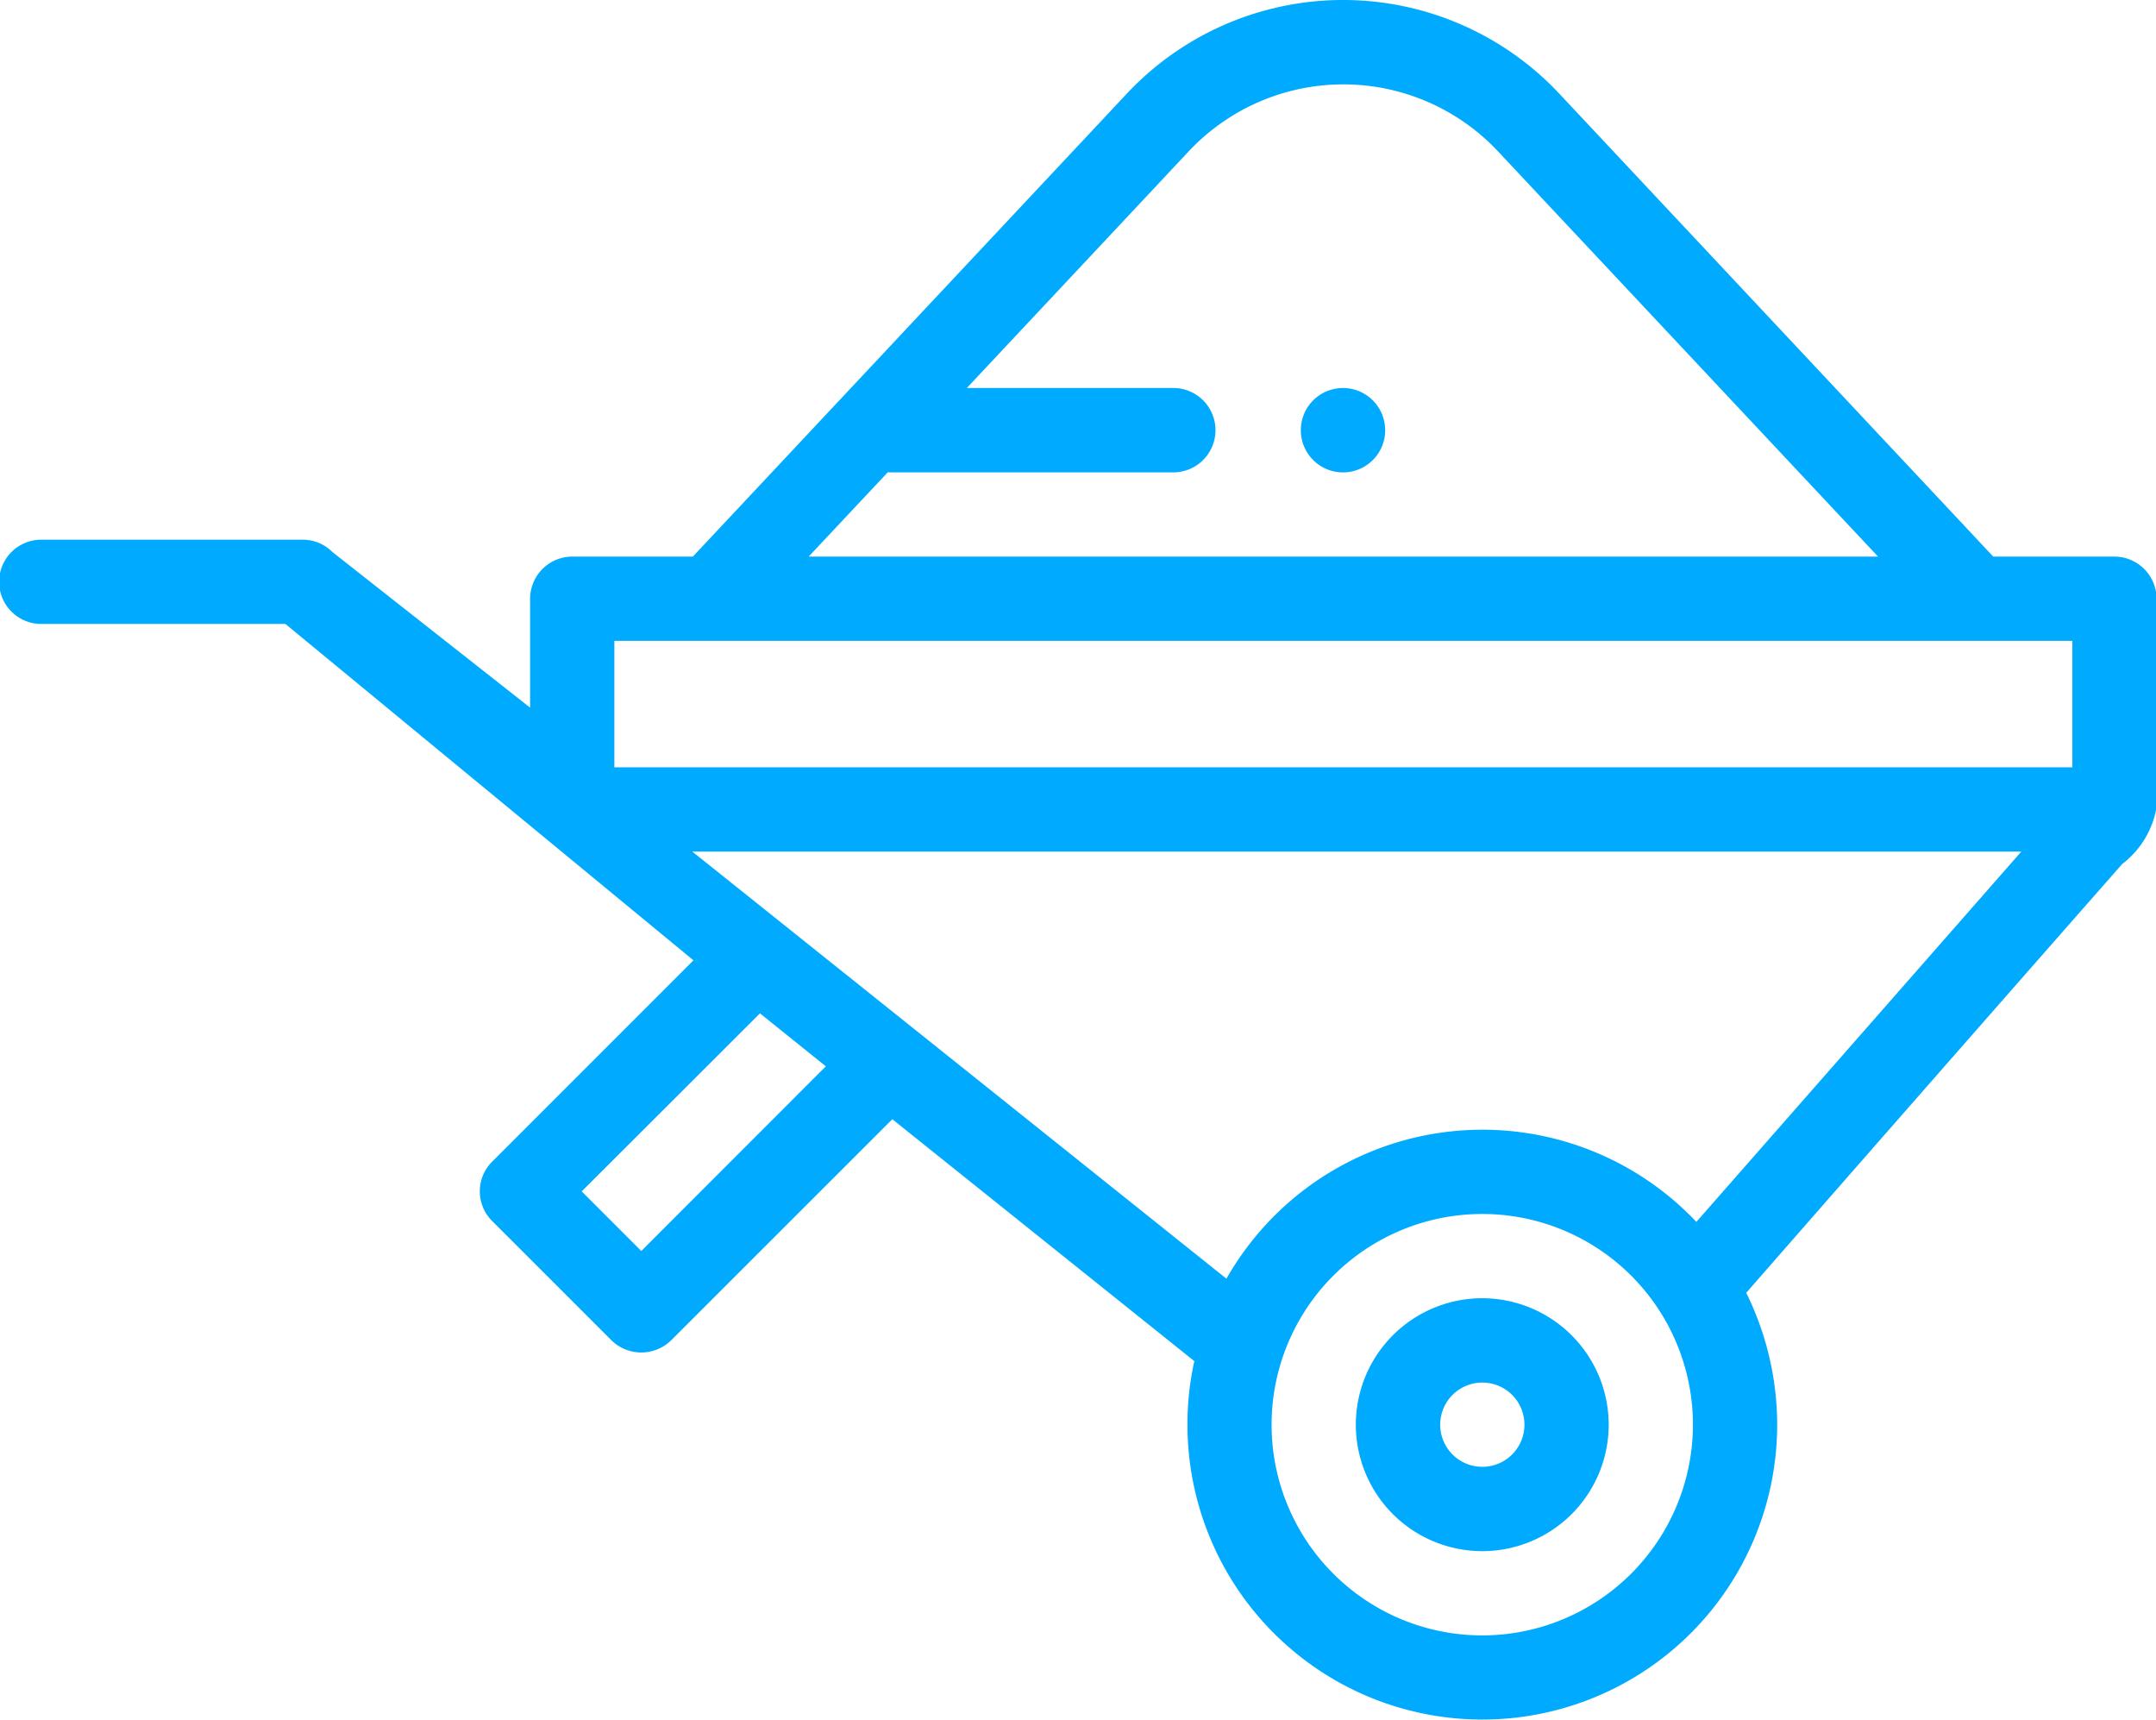
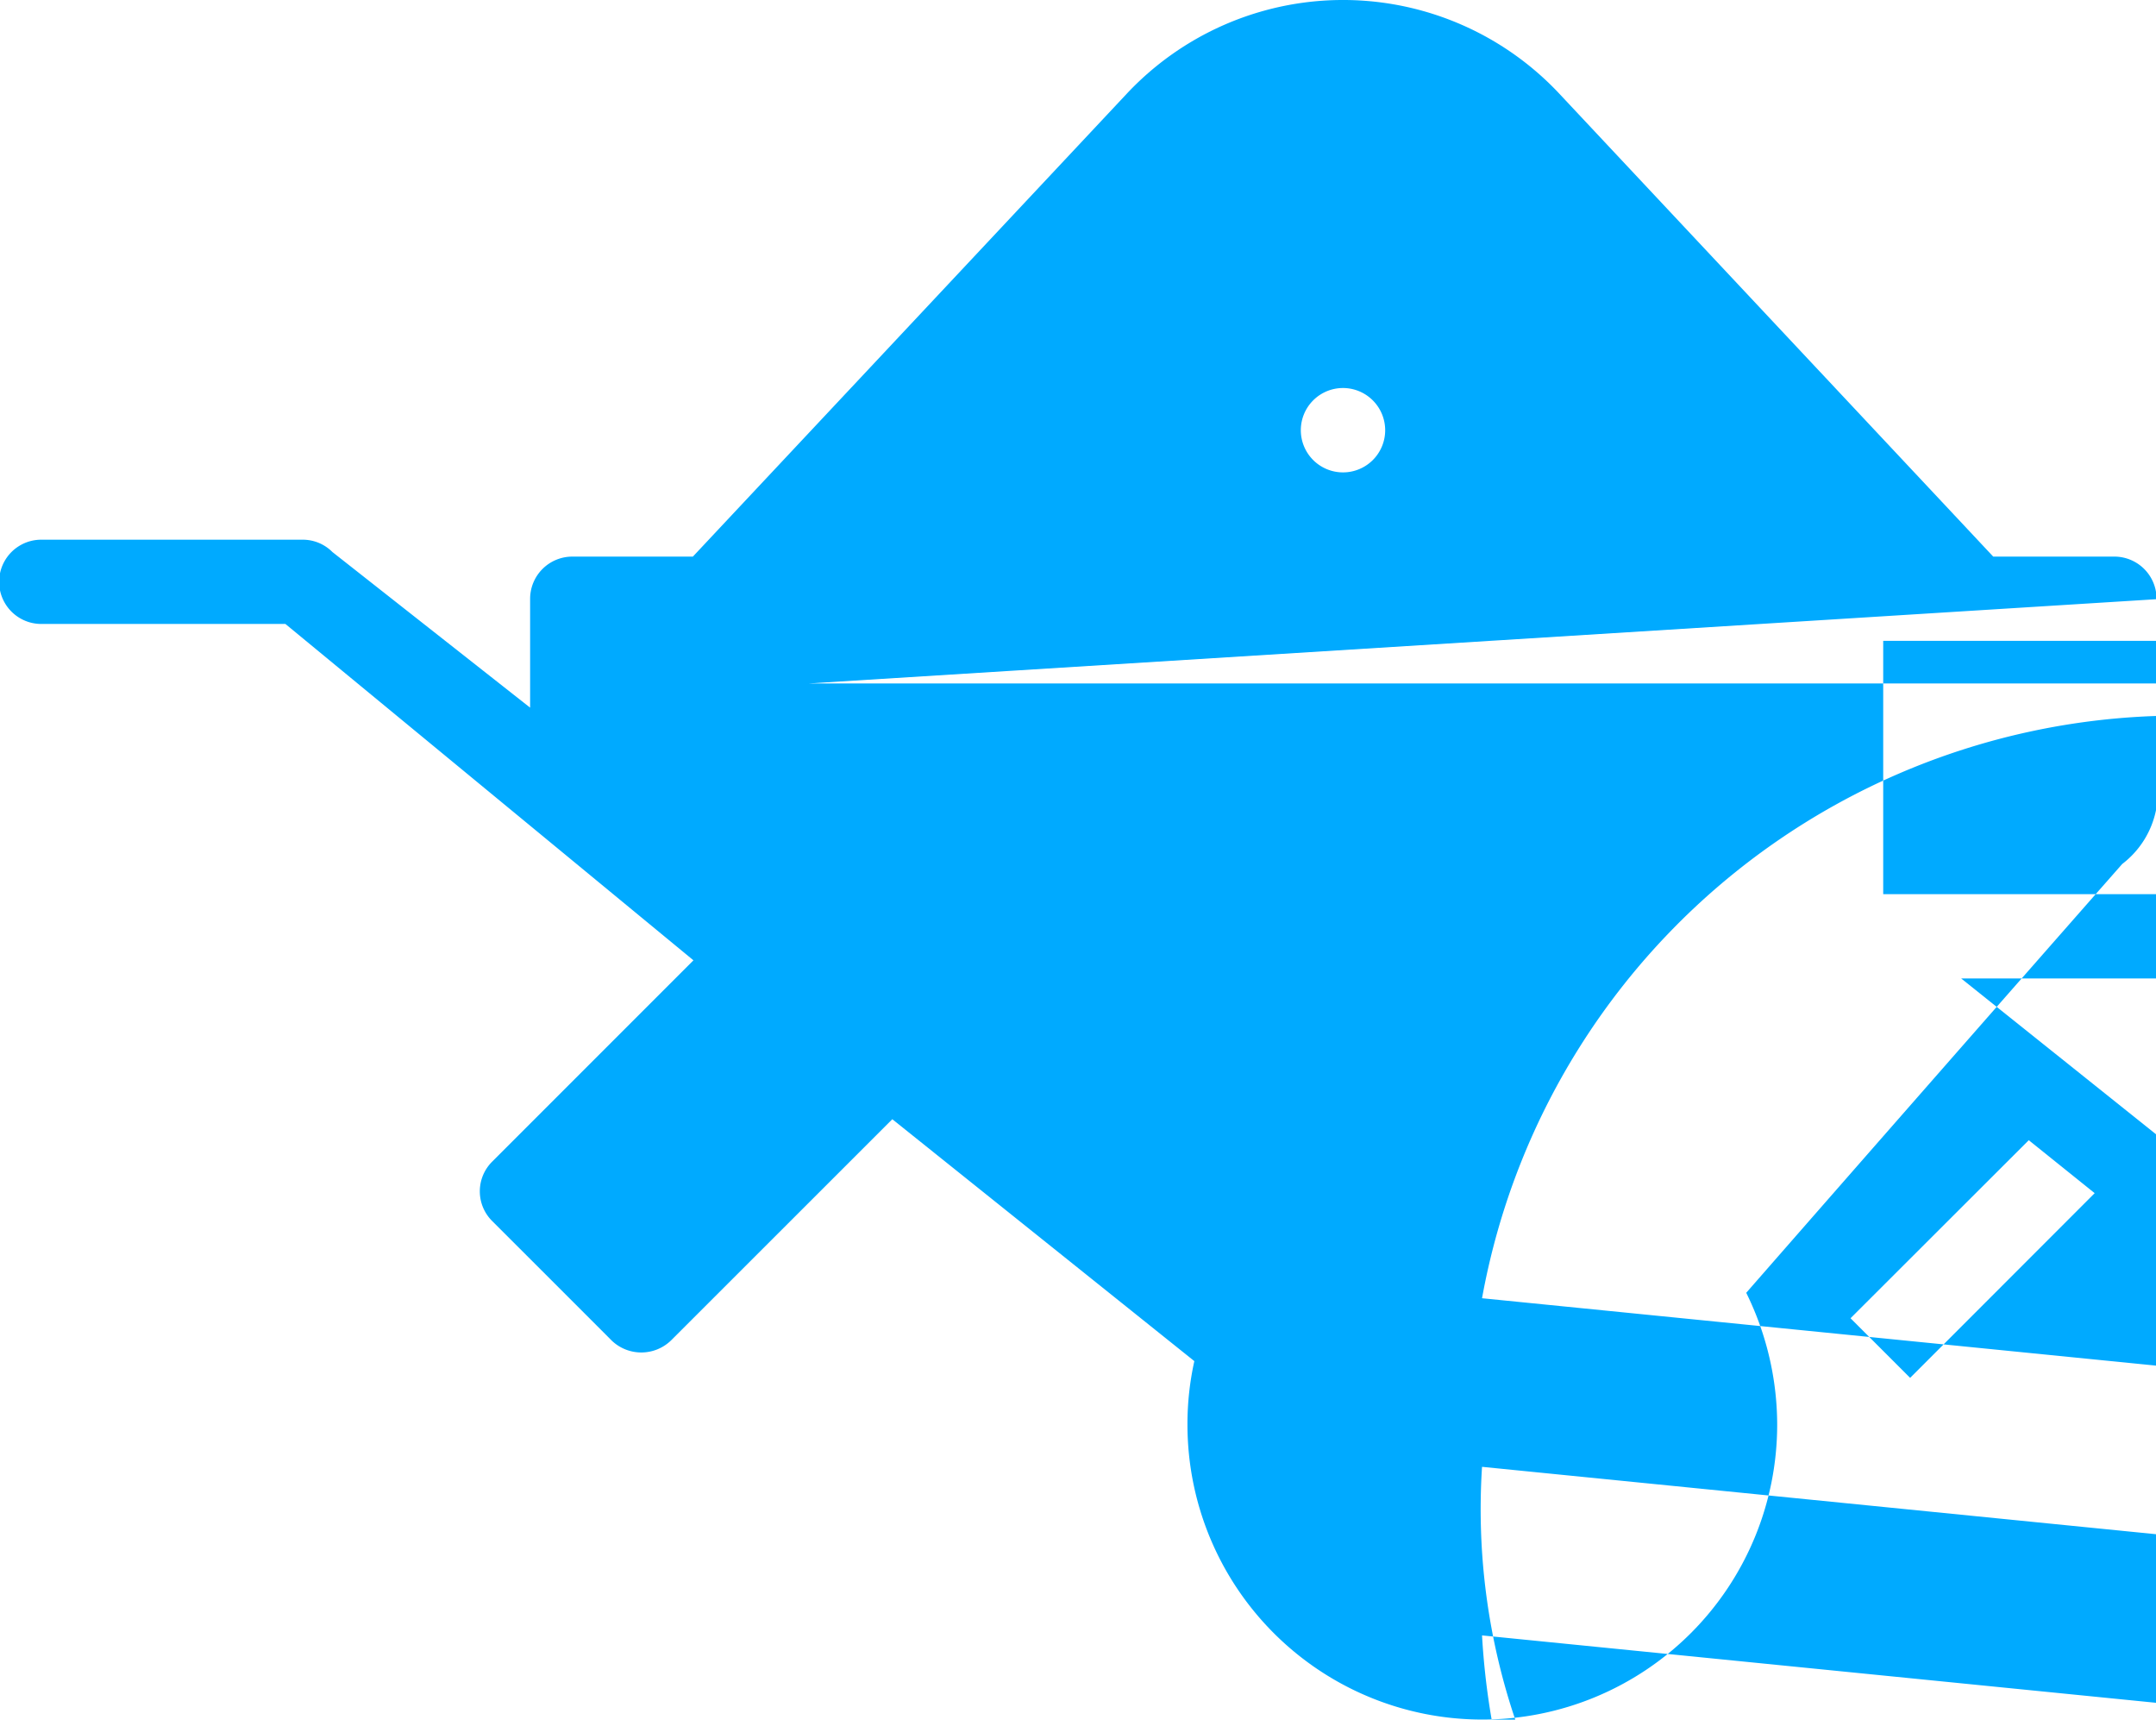
<svg xmlns="http://www.w3.org/2000/svg" width="37.62" height="30" viewBox="0 0 37.62 30">
  <defs>
    <style>
      .cls-1 {
        fill: #0af;
        fill-rule: evenodd;
      }
    </style>
  </defs>
-   <path id="Forma_1_copy_37" data-name="Forma 1 copy 37" class="cls-1" d="M3579.63,506.769a0.736,0.736,0,1,0,.73.735A0.737,0.737,0,0,0,3579.63,506.769Zm14.19,3.684v-0.008a0.737,0.737,0,0,0-.74-0.735h-2.11l-7.57-8.074a5.173,5.173,0,0,0-7.55,0l-7.57,8.074h-2.1a0.737,0.737,0,0,0-.74.735v1.9l-3.45-2.715a0.73,0.73,0,0,0-.52-0.215h-4.56a0.735,0.735,0,0,0,0,1.47h4.26l7.12,5.868-3.51,3.51a0.73,0.73,0,0,0,0,1.04s2.08,2.078,2.08,2.08a0.746,0.746,0,0,0,1.04,0l3.86-3.858,5.27,4.22a5.057,5.057,0,0,0-.12,1.108,5.145,5.145,0,1,0,10.29,0,5.215,5.215,0,0,0-.54-2.3q3.27-3.739,6.56-7.48a1.576,1.576,0,0,0,.59-0.939C3593.83,513.48,3593.82,511.026,3593.82,510.453Zm-22.14-2.213h5.01a0.736,0.736,0,0,0,0-1.471h-3.63l3.87-4.127a3.7,3.7,0,0,1,5.4,0l6.63,7.068H3570.3Zm-4.3,13.584-1.04-1.04,3.11-3.106,1.15,0.924Zm14.67,6.706a3.676,3.676,0,1,1,3.68-3.676A3.679,3.679,0,0,1,3582.05,528.53Zm3.74-7.214a5.138,5.138,0,0,0-8.2.991l-9.32-7.451h23.19Zm6.56-7.93h-25.44V511.18h25.44v2.206h0Zm-10.3,9.262a2.206,2.206,0,1,0,2.21,2.206A2.208,2.208,0,0,0,3582.05,522.648Zm0,2.941a0.735,0.735,0,1,1,.74-0.735A0.735,0.735,0,0,1,3582.05,525.589Z" transform="translate(-3556.19 -500)" />
+   <path id="Forma_1_copy_37" data-name="Forma 1 copy 37" class="cls-1" d="M3579.63,506.769a0.736,0.736,0,1,0,.73.735A0.737,0.737,0,0,0,3579.63,506.769Zm14.19,3.684v-0.008a0.737,0.737,0,0,0-.74-0.735h-2.11l-7.57-8.074a5.173,5.173,0,0,0-7.55,0l-7.57,8.074h-2.1a0.737,0.737,0,0,0-.74.735v1.9l-3.45-2.715a0.73,0.73,0,0,0-.52-0.215h-4.56a0.735,0.735,0,0,0,0,1.47h4.26l7.12,5.868-3.51,3.51a0.73,0.73,0,0,0,0,1.04s2.08,2.078,2.08,2.08a0.746,0.746,0,0,0,1.04,0l3.86-3.858,5.27,4.22a5.057,5.057,0,0,0-.12,1.108,5.145,5.145,0,1,0,10.29,0,5.215,5.215,0,0,0-.54-2.3q3.27-3.739,6.56-7.48a1.576,1.576,0,0,0,.59-0.939C3593.83,513.48,3593.82,511.026,3593.82,510.453Zh5.01a0.736,0.736,0,0,0,0-1.471h-3.63l3.87-4.127a3.7,3.7,0,0,1,5.4,0l6.63,7.068H3570.3Zm-4.3,13.584-1.04-1.04,3.11-3.106,1.15,0.924Zm14.67,6.706a3.676,3.676,0,1,1,3.68-3.676A3.679,3.679,0,0,1,3582.05,528.53Zm3.74-7.214a5.138,5.138,0,0,0-8.2.991l-9.32-7.451h23.19Zm6.56-7.93h-25.44V511.18h25.44v2.206h0Zm-10.3,9.262a2.206,2.206,0,1,0,2.21,2.206A2.208,2.208,0,0,0,3582.05,522.648Zm0,2.941a0.735,0.735,0,1,1,.74-0.735A0.735,0.735,0,0,1,3582.05,525.589Z" transform="translate(-3556.19 -500)" />
</svg>